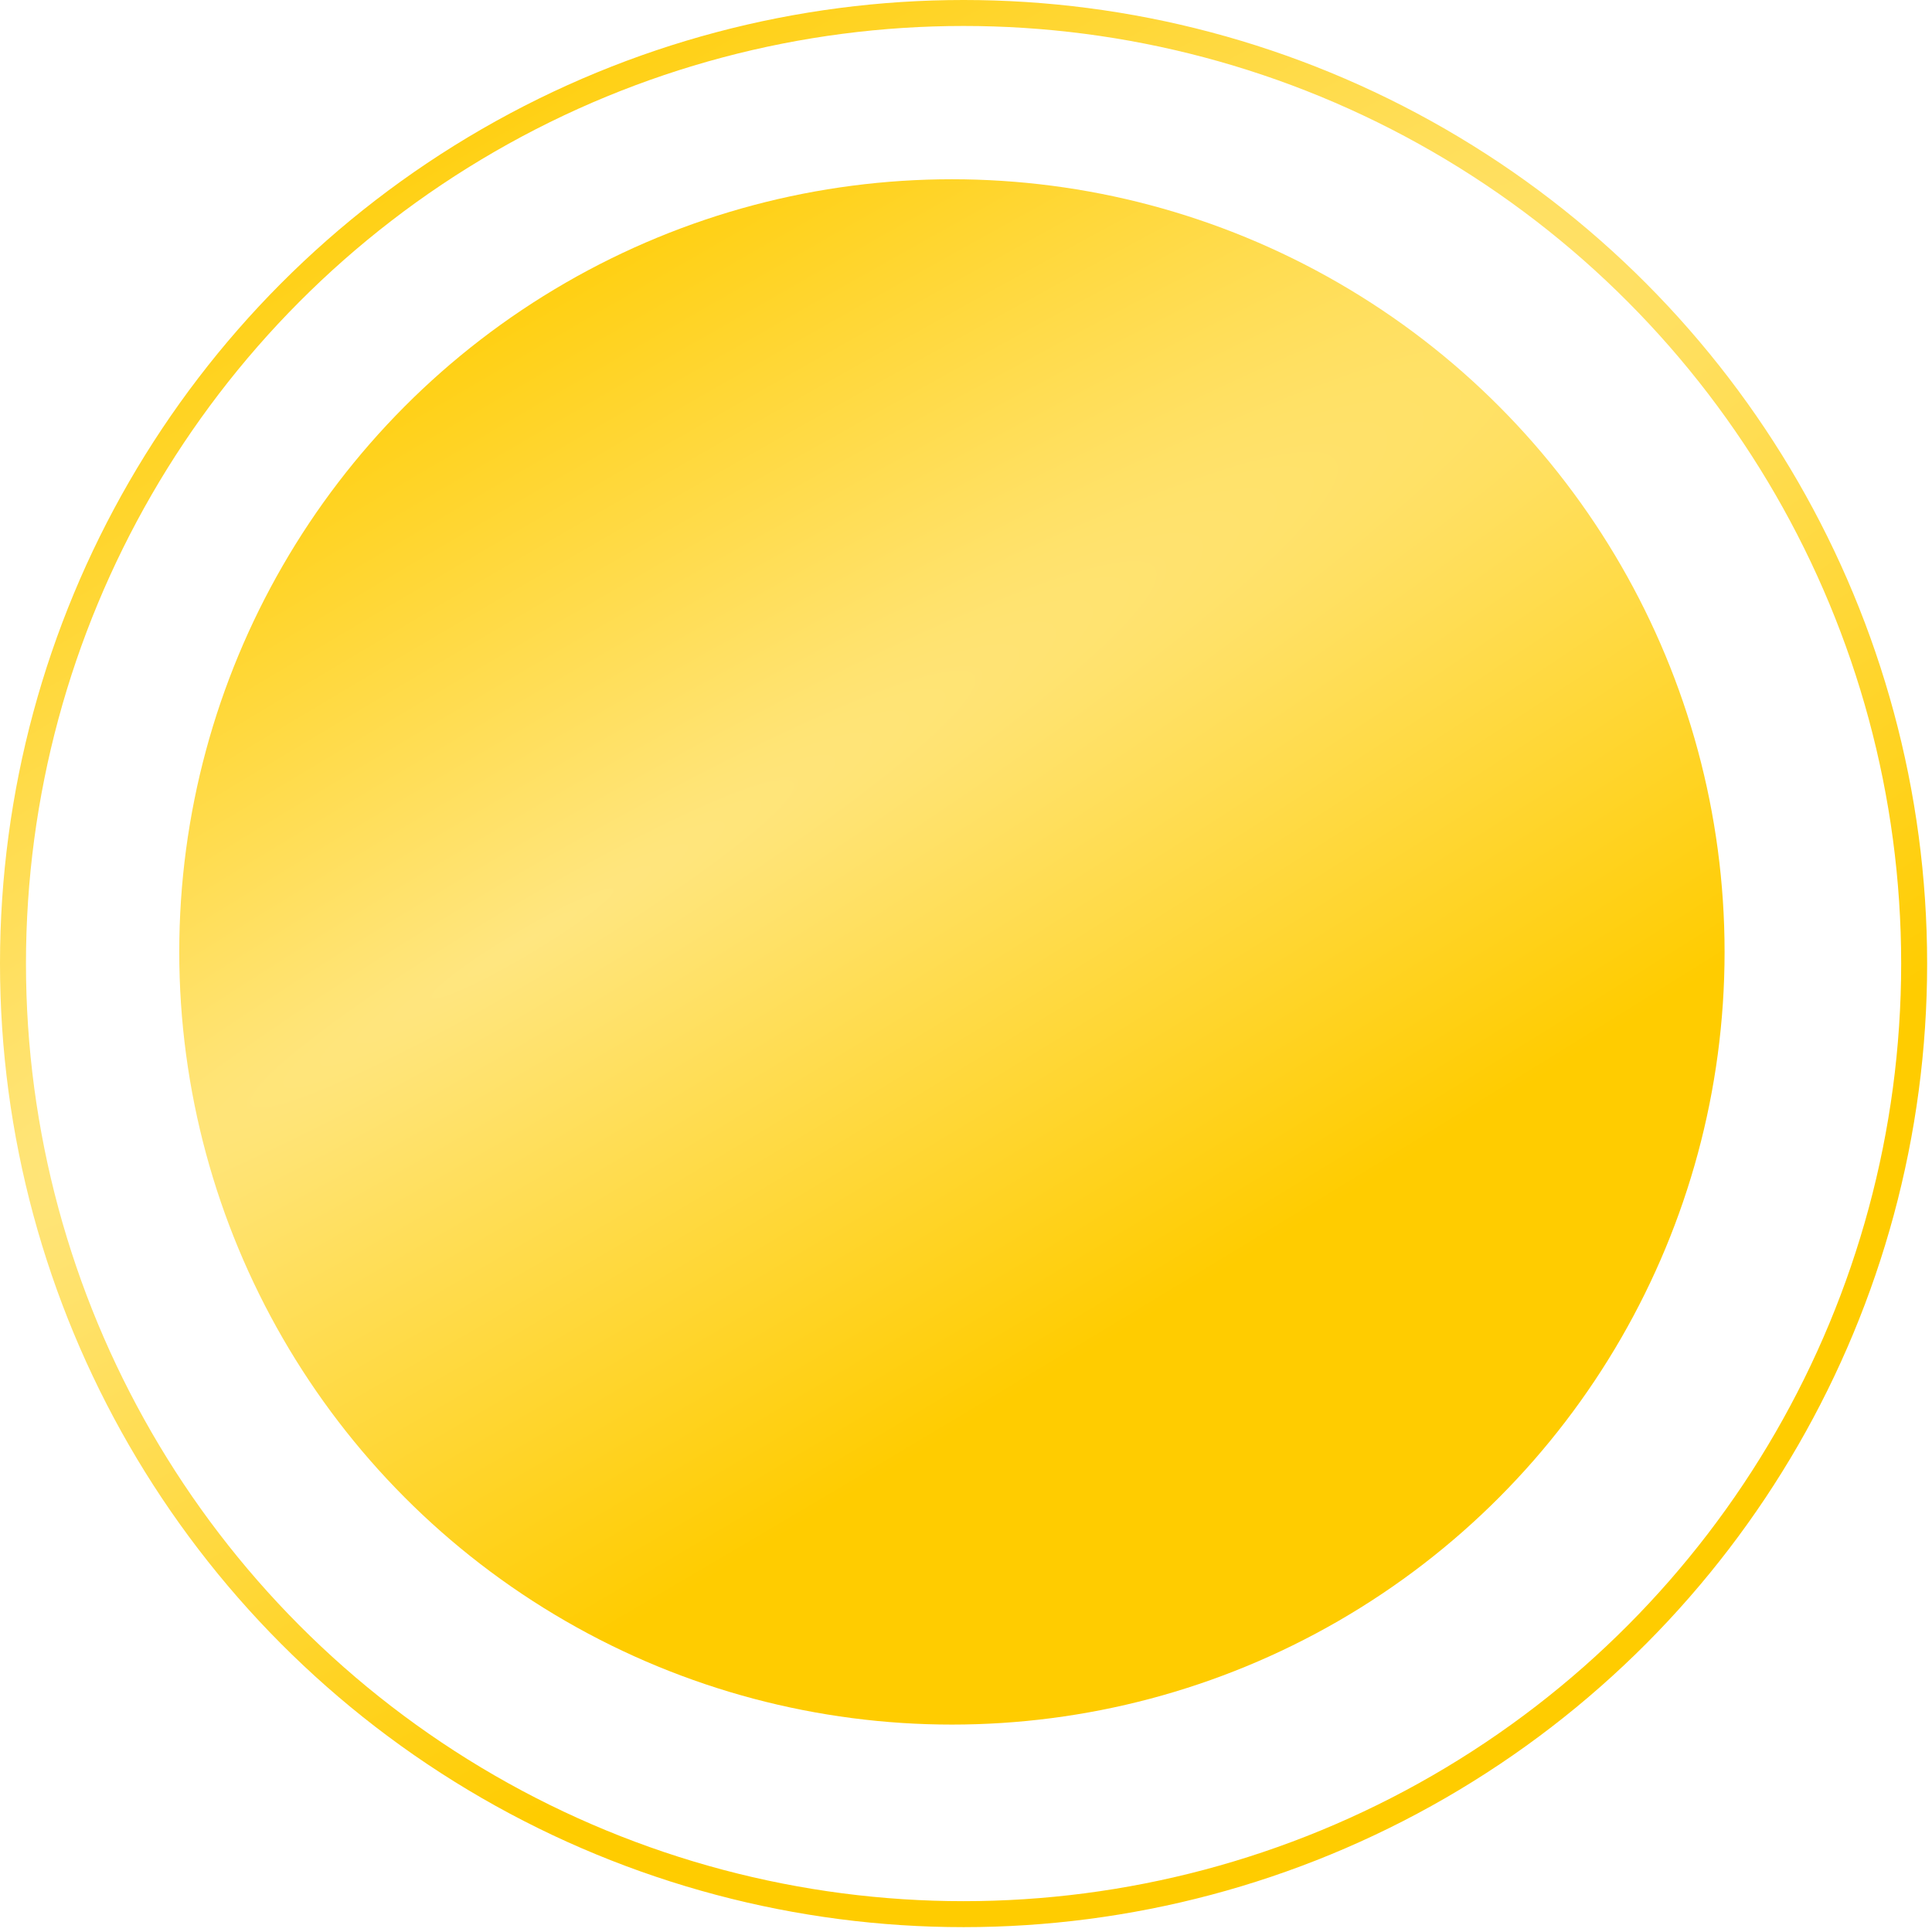
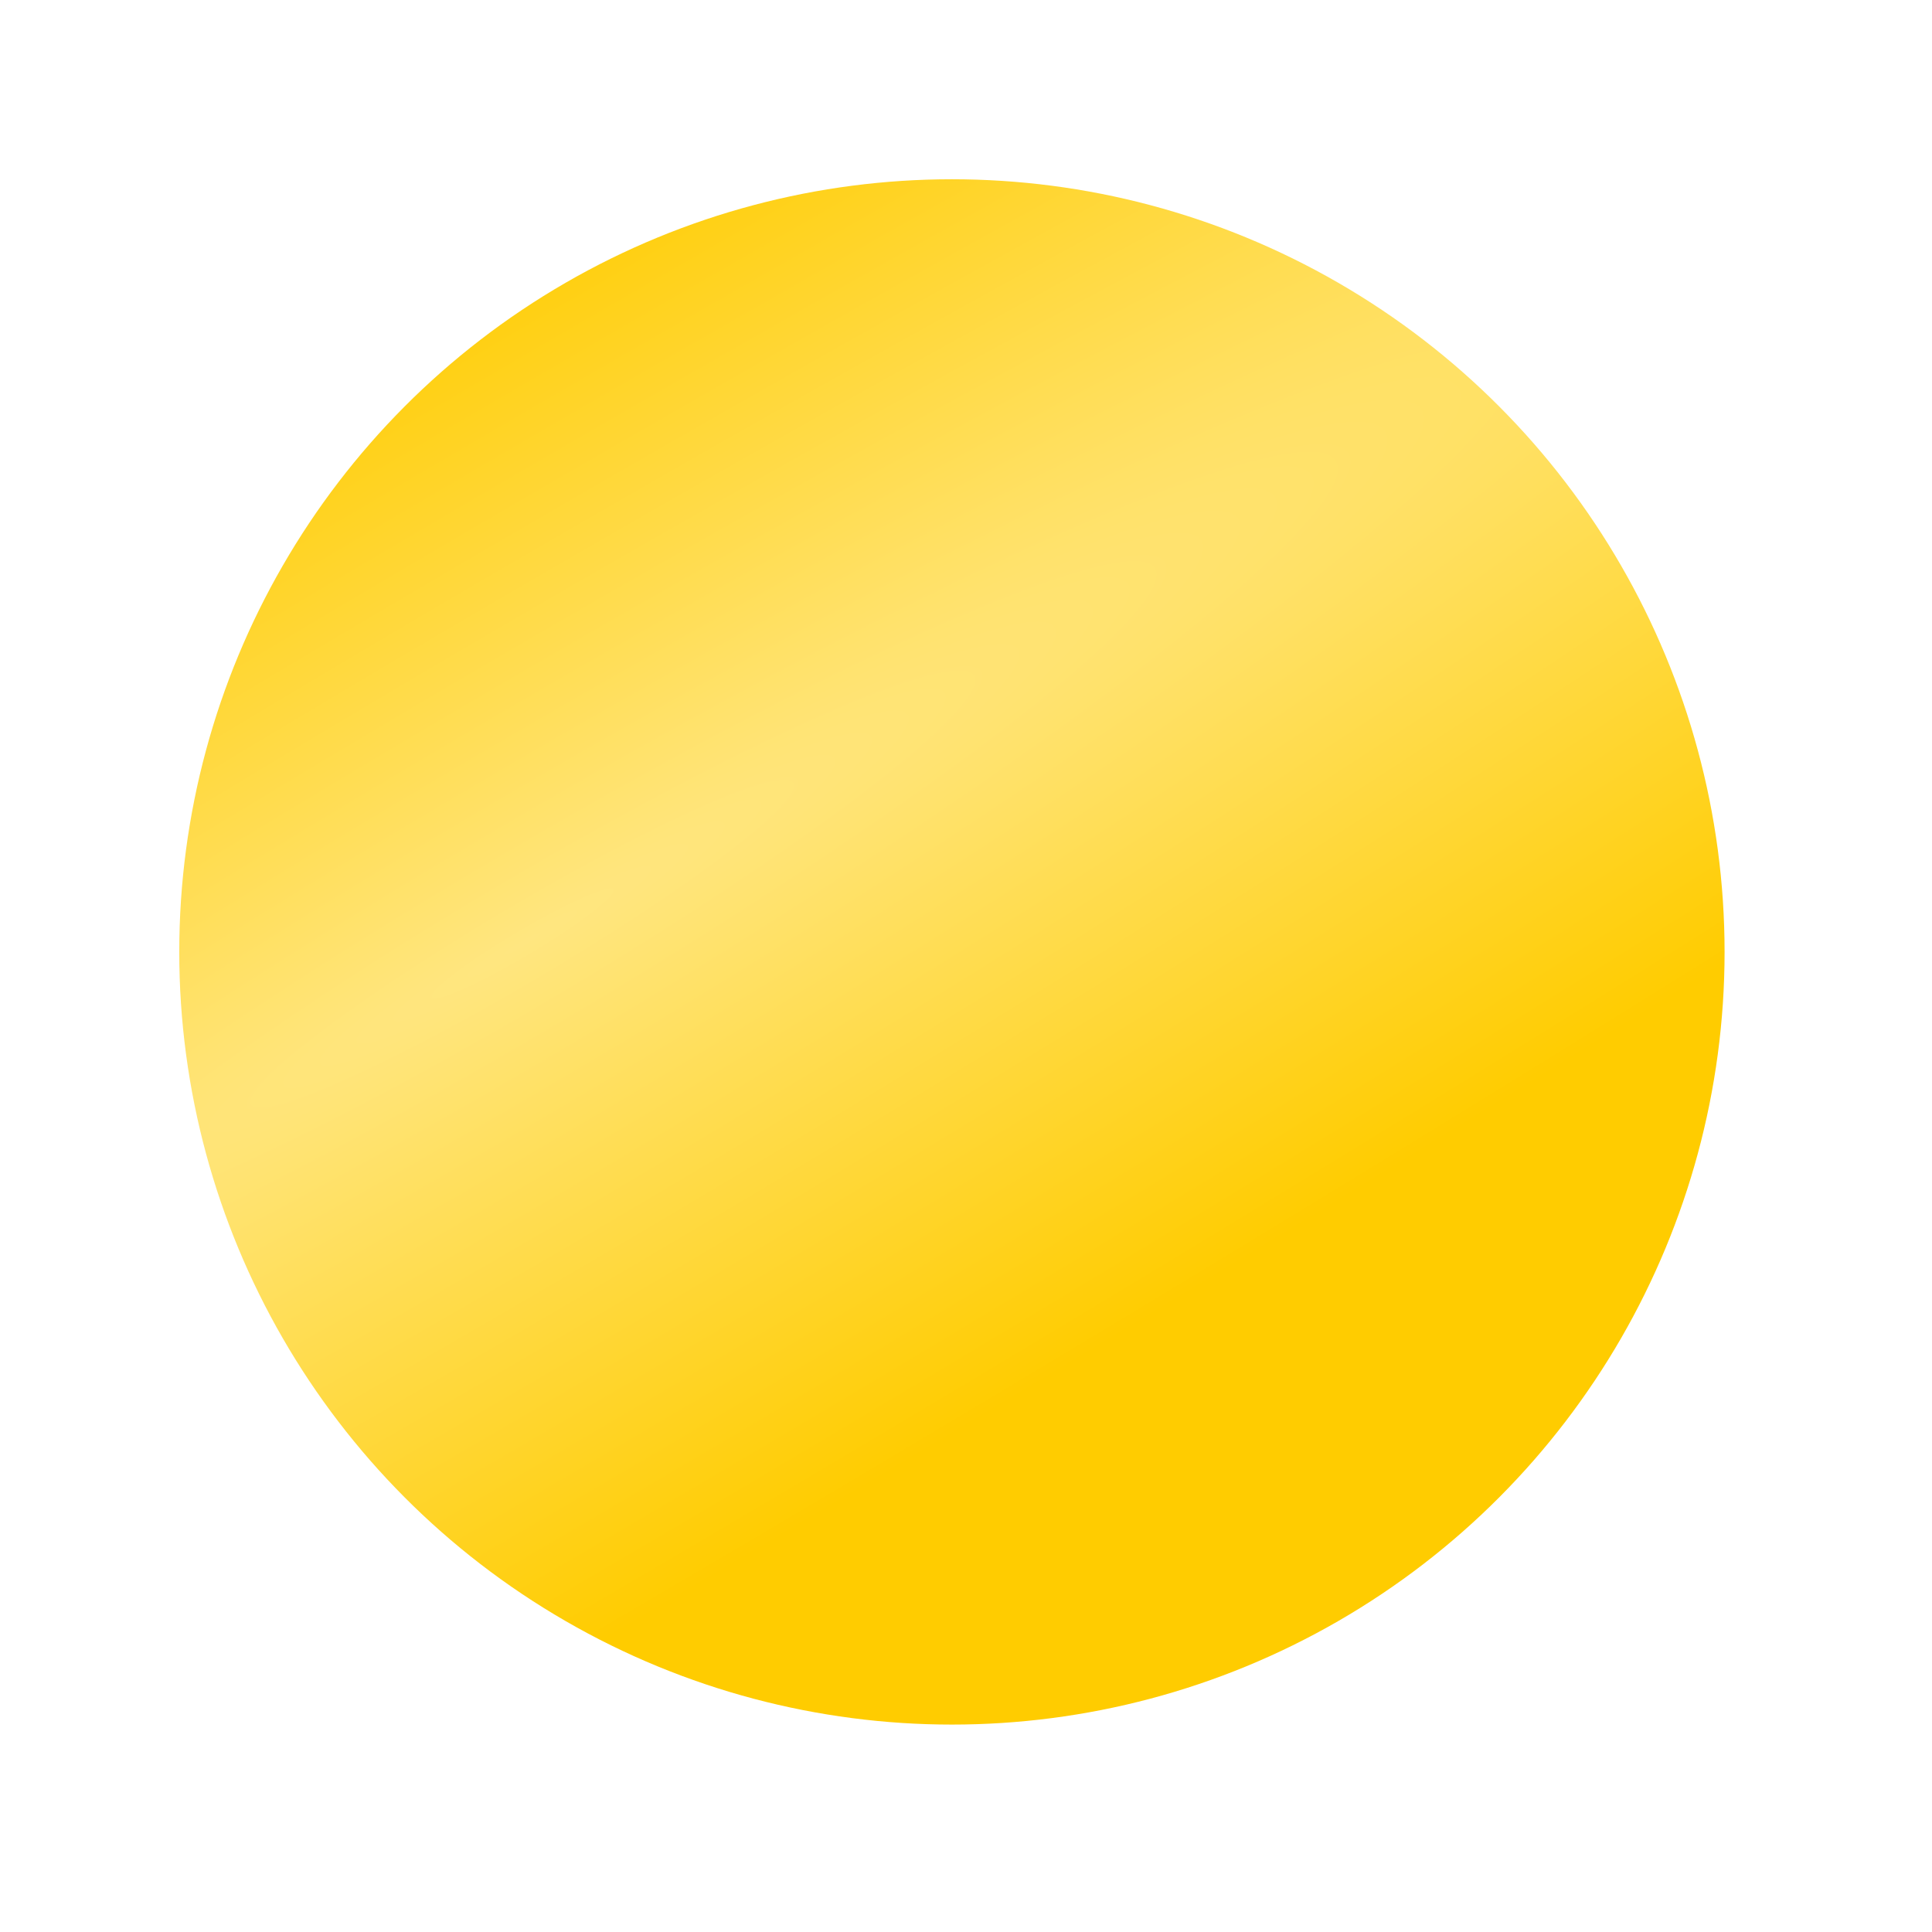
<svg xmlns="http://www.w3.org/2000/svg" width="97" height="97" viewBox="0 0 97 97" fill="none">
-   <circle data-figma-bg-blur-radius="13.0359" cx="48.378" cy="48.378" r="47.726" stroke="url(#paint0_radial_586_516)" stroke-width="1.304" />
  <circle cx="47.793" cy="47.793" r="38.793" fill="url(#paint1_radial_586_516)" />
  <defs>
    <clipPath id="bgblur_0_586_516_clip_path">
-       <circle transform="translate(13.036 13.036)" cx="48.378" cy="48.378" r="47.726" />
-     </clipPath>
+       </clipPath>
    <radialGradient id="paint0_radial_586_516" cx="0" cy="0" r="1" gradientUnits="userSpaceOnUse" gradientTransform="translate(20.153 48.378) rotate(59.739) scale(56.01 483.62)">
      <stop stop-color="#FFE680" />
      <stop offset="0.722" stop-color="#FFCC00" />
    </radialGradient>
    <radialGradient id="paint1_radial_586_516" cx="0" cy="0" r="1" gradientUnits="userSpaceOnUse" gradientTransform="translate(25.16 47.793) rotate(59.739) scale(44.912 387.798)">
      <stop stop-color="#FFE680" />
      <stop offset="0.722" stop-color="#FFCC00" />
    </radialGradient>
  </defs>
</svg>